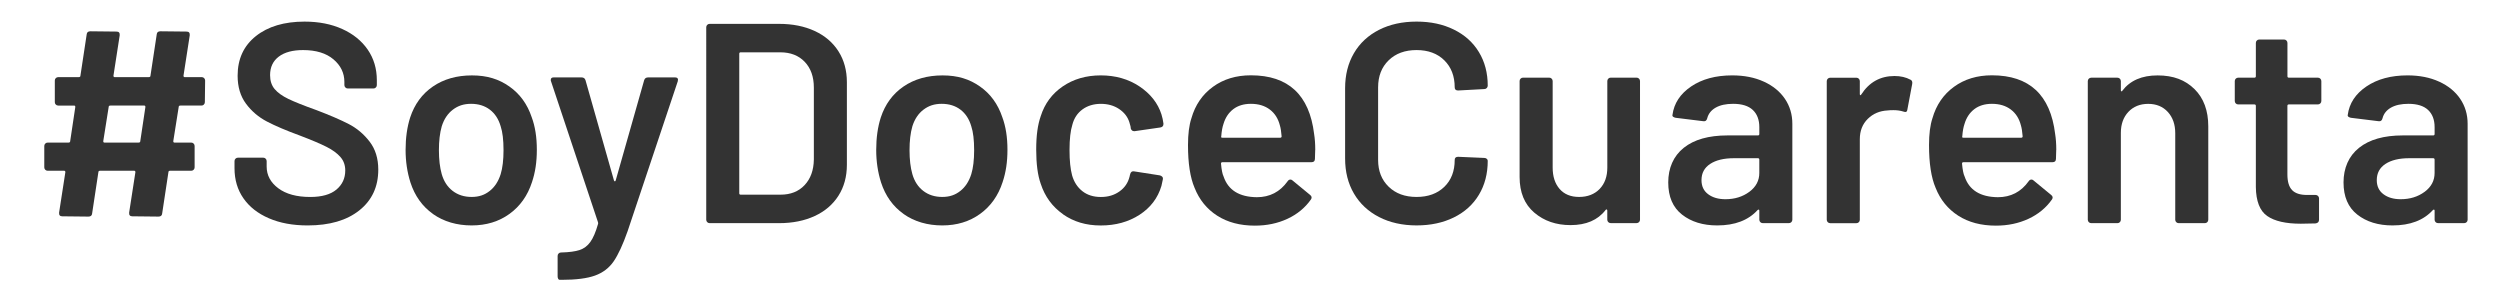
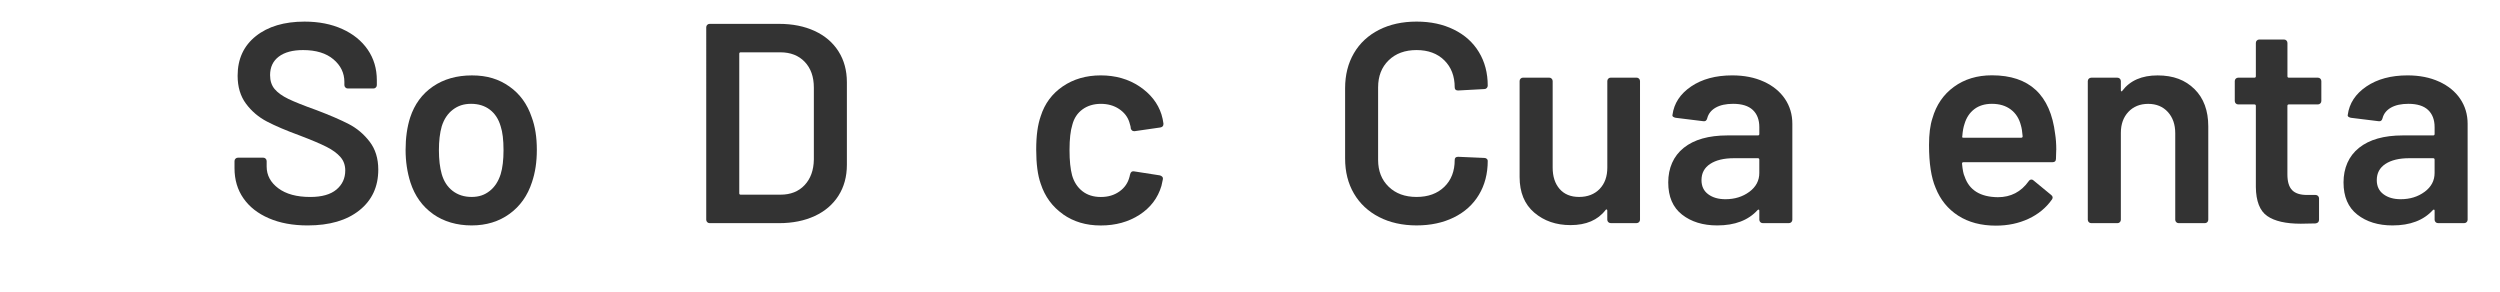
<svg xmlns="http://www.w3.org/2000/svg" id="Layer_1" data-name="Layer 1" viewBox="0 0 1034.71 120.8">
  <defs>
    <style>
      .cls-1 {
        fill: #333;
      }
    </style>
  </defs>
-   <path class="cls-1" d="m84.39,43.28c-.27.28-.6.41-1,.41h-8.72c-.47,0-.71.2-.71.59l-2.24,14.14c0,.39.16.59.47.59h6.95c.39,0,.73.14,1,.41.27.28.41.61.41,1v8.84c0,.4-.14.73-.41,1-.28.28-.61.41-1,.41h-8.72c-.47,0-.71.2-.71.59l-2.59,17.09c-.08.86-.59,1.29-1.53,1.29l-10.85-.12c-.94,0-1.37-.51-1.29-1.53l2.59-16.73c0-.39-.16-.59-.47-.59h-14.14c-.47,0-.71.2-.71.59l-2.59,17.09c-.08.86-.59,1.29-1.53,1.29l-10.85-.12c-.94,0-1.37-.51-1.29-1.53l2.59-16.73c0-.39-.16-.59-.47-.59h-6.84c-.39,0-.73-.14-1-.41-.28-.28-.41-.61-.41-1v-8.84c0-.39.13-.73.41-1s.6-.41,1-.41h8.6c.47,0,.71-.2.71-.59l2.12-14.14c0-.39-.16-.59-.47-.59h-6.6c-.4,0-.73-.14-1-.41-.28-.28-.41-.61-.41-1v-8.95c0-.39.13-.73.41-1s.6-.41,1-.41h8.48c.47,0,.71-.2.71-.59l2.59-17.09c.08-.86.59-1.29,1.53-1.29l10.84.12c.94,0,1.38.51,1.3,1.53l-2.59,16.73c0,.39.16.59.47.59h14.14c.47,0,.71-.2.71-.59l2.59-17.09c.07-.86.59-1.29,1.53-1.29l10.84.12c.94,0,1.37.51,1.3,1.53l-2.59,16.73c0,.39.16.59.47.59h7.07c.39,0,.73.14,1,.41.27.28.41.61.41,1l-.11,8.95c0,.4-.14.73-.42,1Zm-26.33,15.14l2.12-14.14c0-.39-.16-.59-.47-.59h-14.02c-.47,0-.71.2-.71.59l-2.24,14.14c0,.39.16.59.47.59h14.14c.47,0,.71-.2.71-.59Z" />
  <path class="cls-1" d="m111.31,90.35c-4.56-1.96-8.07-4.71-10.54-8.25-2.48-3.54-3.71-7.7-3.71-12.49v-2.94c0-.39.13-.73.41-1s.6-.41,1-.41h10.48c.39,0,.73.14,1,.41.27.28.41.61.41,1v2.24c0,3.62,1.61,6.62,4.83,9.02s7.62,3.59,13.2,3.59c4.79,0,8.41-1.02,10.85-3.06,2.43-2.04,3.65-4.67,3.65-7.9,0-2.2-.67-4.07-2.01-5.59-1.34-1.53-3.24-2.93-5.71-4.18s-6.18-2.83-11.14-4.72c-5.58-2.04-10.1-3.97-13.55-5.77-3.46-1.8-6.35-4.26-8.66-7.36s-3.48-6.97-3.48-11.61c0-6.91,2.51-12.37,7.54-16.38,5.03-4,11.75-6.01,20.15-6.01,5.89,0,11.09,1.02,15.61,3.06s8.03,4.89,10.55,8.54c2.51,3.65,3.77,7.88,3.77,12.67v2c0,.4-.14.73-.41,1-.28.28-.61.41-1,.41h-10.6c-.39,0-.73-.14-1-.41-.28-.28-.42-.61-.42-1v-1.29c0-3.69-1.51-6.82-4.53-9.37-3.02-2.55-7.21-3.83-12.55-3.83-4.32,0-7.68.9-10.07,2.71-2.4,1.81-3.6,4.36-3.6,7.66,0,2.36.63,4.28,1.89,5.77,1.26,1.49,3.14,2.85,5.66,4.07,2.51,1.22,6.4,2.77,11.66,4.65,5.58,2.12,10.04,4.05,13.37,5.77,3.34,1.73,6.21,4.14,8.6,7.25,2.4,3.1,3.6,6.97,3.6,11.61,0,7.07-2.61,12.69-7.83,16.85-5.23,4.17-12.36,6.24-21.39,6.24-6.13,0-11.47-.98-16.03-2.95Z" />
  <path class="cls-1" d="m179.24,88.58c-4.44-3.14-7.56-7.5-9.37-13.08-1.34-4.24-2-8.72-2-13.43,0-5.02.63-9.5,1.89-13.43,1.81-5.5,4.95-9.78,9.42-12.84,4.48-3.06,9.86-4.59,16.15-4.59s11.14,1.53,15.49,4.59c4.36,3.06,7.44,7.31,9.25,12.73,1.41,3.77,2.12,8.25,2.12,13.43s-.67,9.43-2.01,13.43c-1.81,5.58-4.91,9.96-9.31,13.14-4.39,3.18-9.62,4.77-15.67,4.77s-11.53-1.57-15.97-4.71Zm23.45-9.55c2.08-1.65,3.59-3.97,4.53-6.95.79-2.59,1.18-5.89,1.18-9.9,0-4.24-.39-7.54-1.18-9.9-.86-2.98-2.36-5.28-4.47-6.89-2.12-1.61-4.72-2.42-7.78-2.42s-5.42.81-7.54,2.42c-2.12,1.61-3.66,3.91-4.6,6.89-.79,2.75-1.17,6.05-1.17,9.9s.39,7.15,1.17,9.9c.86,2.99,2.38,5.3,4.54,6.95,2.16,1.65,4.77,2.48,7.83,2.48s5.4-.83,7.48-2.48Z" />
-   <path class="cls-1" d="m231.03,115.39c-.16-.28-.24-.61-.24-1v-8.48c0-.4.14-.73.41-1s.61-.41,1-.41h.11c3.22-.08,5.74-.42,7.54-1,1.81-.59,3.3-1.71,4.48-3.36,1.18-1.64,2.24-4.12,3.18-7.42.08-.16.08-.39,0-.71l-19.44-58.32c-.08-.16-.12-.35-.12-.59,0-.71.39-1.06,1.18-1.06h11.55c.86,0,1.41.39,1.65,1.18l11.78,41.48c.08.24.2.35.36.35s.27-.12.35-.35l11.78-41.48c.24-.79.79-1.18,1.65-1.18h11.2c.47,0,.8.14,1,.41.19.28.21.69.05,1.24l-20.74,61.98c-1.96,5.57-3.89,9.74-5.77,12.49-1.89,2.75-4.46,4.71-7.72,5.89s-7.88,1.77-13.84,1.77h-.82c-.24,0-.44-.14-.59-.41Z" />
  <path class="cls-1" d="m292.71,91.94c-.28-.28-.41-.61-.41-1V11.29c0-.39.13-.73.41-1,.27-.28.61-.41,1-.41h28.75c5.57,0,10.48.98,14.73,2.95,4.24,1.96,7.52,4.77,9.84,8.42,2.32,3.65,3.48,7.91,3.48,12.79v34.17c0,4.87-1.16,9.13-3.48,12.78-2.32,3.65-5.6,6.46-9.84,8.42-4.24,1.96-9.15,2.95-14.73,2.95h-28.75c-.39,0-.73-.14-1-.41Zm13.84-11.37h16.5c4.17,0,7.48-1.31,9.96-3.95s3.75-6.14,3.83-10.55v-29.81c0-4.48-1.26-8.03-3.77-10.66-2.51-2.63-5.89-3.95-10.13-3.95h-16.38c-.39,0-.59.2-.59.59v57.74c0,.39.19.59.59.59Z" />
-   <path class="cls-1" d="m374.02,88.58c-4.44-3.14-7.56-7.5-9.37-13.08-1.34-4.24-2-8.72-2-13.43,0-5.02.63-9.5,1.89-13.43,1.81-5.5,4.95-9.78,9.42-12.84,4.48-3.06,9.86-4.59,16.15-4.59s11.14,1.53,15.49,4.59c4.36,3.06,7.44,7.31,9.25,12.73,1.41,3.77,2.12,8.25,2.12,13.43s-.67,9.43-2.01,13.43c-1.81,5.58-4.91,9.96-9.31,13.14-4.39,3.18-9.62,4.77-15.67,4.77s-11.53-1.57-15.97-4.71Zm23.45-9.55c2.08-1.65,3.59-3.97,4.53-6.95.79-2.59,1.18-5.89,1.18-9.9,0-4.24-.39-7.54-1.18-9.9-.86-2.98-2.36-5.28-4.47-6.89-2.12-1.61-4.72-2.42-7.78-2.42s-5.42.81-7.54,2.42c-2.12,1.61-3.66,3.91-4.6,6.89-.79,2.75-1.17,6.05-1.17,9.9s.39,7.15,1.17,9.9c.86,2.99,2.38,5.3,4.54,6.95,2.16,1.65,4.77,2.48,7.83,2.48s5.4-.83,7.48-2.48Z" />
  <path class="cls-1" d="m439.94,88.64c-4.4-3.1-7.47-7.28-9.19-12.55-1.26-3.53-1.88-8.25-1.88-14.14s.62-10.29,1.88-13.9c1.65-5.19,4.7-9.29,9.13-12.31,4.44-3.02,9.68-4.54,15.73-4.54s11.47,1.53,16.03,4.59c4.55,3.06,7.58,6.91,9.07,11.55.39,1.26.66,2.51.82,3.77v.24c0,.79-.43,1.26-1.29,1.41l-10.6,1.53h-.24c-.71,0-1.18-.39-1.41-1.18,0-.39-.04-.71-.12-.94-.16-.63-.31-1.18-.47-1.65-.71-2.2-2.12-4-4.24-5.42-2.12-1.41-4.64-2.12-7.54-2.12s-5.52.77-7.6,2.3c-2.09,1.53-3.48,3.64-4.18,6.31-.79,2.51-1.18,6.01-1.18,10.49s.36,7.82,1.06,10.49c.79,2.75,2.2,4.93,4.24,6.54,2.04,1.61,4.59,2.42,7.66,2.42s5.56-.77,7.72-2.3c2.16-1.53,3.55-3.59,4.18-6.18.08-.16.11-.35.11-.59.08-.08.12-.2.12-.35.24-.94.78-1.34,1.65-1.18l10.6,1.65c.39.08.73.26,1,.53.27.28.37.65.29,1.12-.24,1.26-.43,2.16-.59,2.71-1.49,5.03-4.52,9.01-9.07,11.96-4.56,2.95-9.9,4.42-16.03,4.42s-11.27-1.55-15.67-4.65Z" />
-   <path class="cls-1" d="m544.34,62.07l-.11,3.65c0,.94-.47,1.41-1.41,1.41h-36.88c-.39,0-.59.2-.59.59.24,2.59.59,4.36,1.06,5.3,1.89,5.66,6.48,8.52,13.78,8.6,5.34,0,9.59-2.2,12.73-6.6.31-.47.7-.71,1.17-.71.31,0,.59.12.83.35l7.3,6.01c.71.55.83,1.18.36,1.88-2.44,3.46-5.68,6.13-9.72,8.01-4.05,1.89-8.54,2.83-13.49,2.83-6.13,0-11.33-1.38-15.61-4.13-4.28-2.75-7.4-6.6-9.36-11.55-1.81-4.24-2.71-10.13-2.71-17.67,0-4.56.47-8.25,1.41-11.08,1.57-5.5,4.54-9.84,8.9-13.02,4.36-3.18,9.61-4.77,15.73-4.77,15.48,0,24.19,8.09,26.16,24.27.31,1.96.47,4.17.47,6.6Zm-33.88-16.91c-1.92,1.46-3.28,3.48-4.06,6.07-.47,1.34-.79,3.06-.94,5.18-.16.4,0,.59.47.59h23.92c.39,0,.59-.19.59-.59-.16-1.96-.39-3.45-.71-4.48-.71-2.83-2.1-5.03-4.18-6.6s-4.69-2.36-7.83-2.36c-2.91,0-5.32.73-7.25,2.18Z" />
  <path class="cls-1" d="m570.74,89.82c-4.48-2.32-7.94-5.56-10.37-9.72-2.44-4.16-3.65-9-3.65-14.49v-29.1c0-5.5,1.22-10.33,3.65-14.49,2.43-4.16,5.89-7.38,10.37-9.66,4.48-2.28,9.66-3.42,15.55-3.42s10.96,1.1,15.43,3.3c4.48,2.2,7.94,5.3,10.37,9.31,2.44,4.01,3.66,8.64,3.66,13.9,0,.4-.14.73-.42,1-.27.28-.6.41-1,.41l-10.84.59c-.94,0-1.41-.43-1.41-1.3,0-4.63-1.44-8.37-4.3-11.19-2.87-2.83-6.7-4.24-11.49-4.24s-8.64,1.41-11.55,4.24c-2.91,2.83-4.36,6.56-4.36,11.19v30.05c0,4.56,1.45,8.25,4.36,11.07,2.9,2.83,6.75,4.24,11.55,4.24s8.62-1.4,11.49-4.18,4.3-6.5,4.3-11.14c0-.86.47-1.3,1.41-1.3l10.84.47c.39,0,.73.12,1,.35.28.24.42.51.42.83,0,5.34-1.22,10.04-3.66,14.08-2.43,4.05-5.89,7.17-10.37,9.37-4.47,2.2-9.62,3.3-15.43,3.3s-11.07-1.16-15.55-3.48Z" />
  <path class="cls-1" d="m665.64,32.55c.27-.27.61-.41,1-.41h10.72c.39,0,.73.14,1,.41.28.28.41.61.41,1v57.38c0,.4-.13.73-.41,1s-.61.41-1,.41h-10.72c-.39,0-.73-.14-1-.41-.28-.28-.41-.61-.41-1v-3.77c0-.24-.08-.39-.24-.47s-.31,0-.47.24c-3.22,4.17-8.05,6.24-14.5,6.24-5.97,0-10.98-1.73-15.02-5.18s-6.06-8.37-6.06-14.73v-39.71c0-.39.13-.73.41-1s.6-.41,1-.41h10.85c.39,0,.73.14,1,.41s.42.61.42,1v35.82c0,3.69.96,6.64,2.88,8.84,1.92,2.2,4.61,3.3,8.07,3.3s6.37-1.1,8.49-3.3c2.12-2.2,3.18-5.14,3.18-8.84v-35.82c0-.39.13-.73.41-1Z" />
  <path class="cls-1" d="m730.04,33.79c3.77,1.73,6.67,4.1,8.72,7.13,2.04,3.03,3.06,6.46,3.06,10.31v39.71c0,.4-.14.73-.41,1-.28.28-.61.41-1,.41h-10.84c-.39,0-.73-.14-1-.41s-.41-.61-.41-1v-3.77c0-.24-.08-.37-.24-.41-.16-.04-.31.02-.47.18-3.85,4.24-9.42,6.36-16.73,6.36-5.89,0-10.74-1.49-14.55-4.48-3.81-2.99-5.71-7.42-5.71-13.32s2.14-10.9,6.42-14.32c4.28-3.42,10.31-5.13,18.09-5.13h12.6c.39,0,.59-.19.59-.59v-2.83c0-3.06-.91-5.44-2.71-7.13-1.81-1.69-4.52-2.53-8.13-2.53-2.99,0-5.4.53-7.25,1.59-1.84,1.06-3,2.53-3.48,4.42-.24.94-.79,1.34-1.65,1.18l-11.43-1.41c-.39-.08-.73-.21-1-.41-.28-.2-.37-.45-.3-.76.63-4.79,3.2-8.72,7.72-11.79,4.52-3.06,10.19-4.59,17.02-4.59,4.95,0,9.31.86,13.08,2.59Zm-6.01,45.6c2.74-2.04,4.12-4.63,4.12-7.78v-5.54c0-.39-.2-.59-.59-.59h-9.9c-4.17,0-7.44.79-9.84,2.36-2.4,1.57-3.6,3.81-3.6,6.72,0,2.51.92,4.46,2.77,5.83,1.84,1.38,4.23,2.06,7.13,2.06,3.85,0,7.15-1.02,9.9-3.06Z" />
-   <path class="cls-1" d="m790.72,32.97c.63.31.86.9.71,1.77l-2,10.61c-.08.94-.63,1.22-1.65.83-1.18-.39-2.56-.59-4.13-.59-1.02,0-1.81.04-2.35.12-3.3.16-6.05,1.31-8.25,3.48s-3.3,4.97-3.3,8.42v33.35c0,.4-.13.73-.41,1-.27.28-.61.41-1,.41h-10.85c-.39,0-.73-.14-1-.41-.28-.28-.42-.61-.42-1v-57.38c0-.39.14-.73.42-1s.6-.41,1-.41h10.85c.39,0,.73.14,1,.41s.41.61.41,1v5.3c0,.31.06.49.18.53.11.04.25-.06.41-.29,3.3-5.11,7.9-7.66,13.78-7.66,2.51,0,4.72.51,6.6,1.53Z" />
  <path class="cls-1" d="m851.04,62.07l-.11,3.65c0,.94-.47,1.41-1.41,1.41h-36.88c-.39,0-.59.2-.59.59.24,2.59.59,4.36,1.06,5.3,1.89,5.66,6.48,8.52,13.78,8.6,5.34,0,9.59-2.2,12.73-6.6.31-.47.7-.71,1.17-.71.31,0,.59.12.83.35l7.3,6.01c.71.55.83,1.18.36,1.88-2.44,3.46-5.68,6.13-9.72,8.01-4.05,1.89-8.54,2.83-13.49,2.83-6.13,0-11.33-1.38-15.61-4.13-4.28-2.75-7.4-6.6-9.36-11.55-1.81-4.24-2.71-10.13-2.71-17.67,0-4.56.47-8.25,1.41-11.08,1.57-5.5,4.54-9.84,8.9-13.02,4.36-3.18,9.61-4.77,15.73-4.77,15.48,0,24.19,8.09,26.16,24.27.31,1.96.47,4.17.47,6.6Zm-33.88-16.91c-1.92,1.46-3.28,3.48-4.06,6.07-.47,1.34-.79,3.06-.94,5.18-.16.4,0,.59.47.59h23.92c.39,0,.59-.19.59-.59-.16-1.96-.39-3.45-.71-4.48-.71-2.83-2.1-5.03-4.18-6.6s-4.69-2.36-7.83-2.36c-2.91,0-5.32.73-7.25,2.18Z" />
  <path class="cls-1" d="m908.26,36.86c3.81,3.77,5.71,8.92,5.71,15.44v38.65c0,.4-.14.73-.41,1-.28.28-.61.41-1,.41h-10.84c-.39,0-.73-.14-1-.41-.28-.28-.42-.61-.42-1v-35.82c0-3.61-1.02-6.54-3.06-8.78-2.05-2.24-4.76-3.36-8.13-3.36s-6.11,1.1-8.19,3.3-3.13,5.11-3.13,8.72v35.94c0,.4-.13.73-.41,1-.27.28-.61.41-1,.41h-10.85c-.39,0-.73-.14-1-.41-.28-.28-.42-.61-.42-1v-57.38c0-.39.14-.73.42-1s.6-.41,1-.41h10.85c.39,0,.73.14,1,.41s.41.61.41,1v3.77c0,.24.08.39.24.47s.28,0,.36-.24c3.22-4.24,8.09-6.36,14.61-6.36s11.45,1.89,15.26,5.66Z" />
  <path class="cls-1" d="m960.33,42.81c-.27.28-.6.41-1,.41h-12.02c-.4,0-.59.2-.59.59v28.4c0,2.99.65,5.14,1.95,6.48,1.29,1.34,3.36,2,6.18,2h3.54c.39,0,.73.14,1,.41.28.28.42.61.42,1v8.84c0,.86-.47,1.38-1.41,1.53l-6.13.12c-6.2,0-10.84-1.06-13.9-3.18-3.06-2.12-4.64-6.13-4.71-12.02v-33.58c0-.39-.2-.59-.59-.59h-6.72c-.39,0-.73-.14-1-.41-.27-.28-.41-.61-.41-1v-8.25c0-.39.14-.73.41-1,.28-.27.61-.41,1-.41h6.72c.39,0,.59-.2.59-.59v-13.79c0-.39.13-.73.41-1,.27-.28.6-.41,1-.41h10.25c.39,0,.73.14,1,.41.27.28.41.61.41,1v13.79c0,.39.19.59.59.59h12.02c.39,0,.73.14,1,.41s.42.61.42,1v8.25c0,.4-.14.73-.42,1Z" />
  <path class="cls-1" d="m1009.53,33.79c3.77,1.73,6.67,4.1,8.72,7.13,2.04,3.03,3.06,6.46,3.06,10.31v39.71c0,.4-.14.73-.41,1-.28.28-.61.41-1,.41h-10.84c-.39,0-.73-.14-1-.41s-.41-.61-.41-1v-3.77c0-.24-.08-.37-.24-.41-.16-.04-.31.02-.47.18-3.85,4.24-9.42,6.36-16.73,6.36-5.89,0-10.74-1.49-14.55-4.48-3.81-2.99-5.71-7.42-5.71-13.32s2.14-10.9,6.42-14.32c4.28-3.42,10.31-5.13,18.09-5.13h12.6c.39,0,.59-.19.59-.59v-2.83c0-3.06-.91-5.44-2.71-7.13-1.81-1.69-4.52-2.53-8.13-2.53-2.99,0-5.4.53-7.25,1.59-1.84,1.06-3,2.53-3.48,4.42-.24.94-.79,1.34-1.65,1.18l-11.43-1.41c-.39-.08-.73-.21-1-.41-.28-.2-.37-.45-.3-.76.63-4.79,3.2-8.72,7.72-11.79,4.52-3.06,10.19-4.59,17.02-4.59,4.95,0,9.31.86,13.08,2.59Zm-6.01,45.6c2.74-2.04,4.12-4.63,4.12-7.78v-5.54c0-.39-.2-.59-.59-.59h-9.9c-4.17,0-7.44.79-9.84,2.36-2.4,1.57-3.6,3.81-3.6,6.72,0,2.51.92,4.46,2.77,5.83,1.84,1.38,4.23,2.06,7.13,2.06,3.85,0,7.15-1.02,9.9-3.06Z" />
</svg>